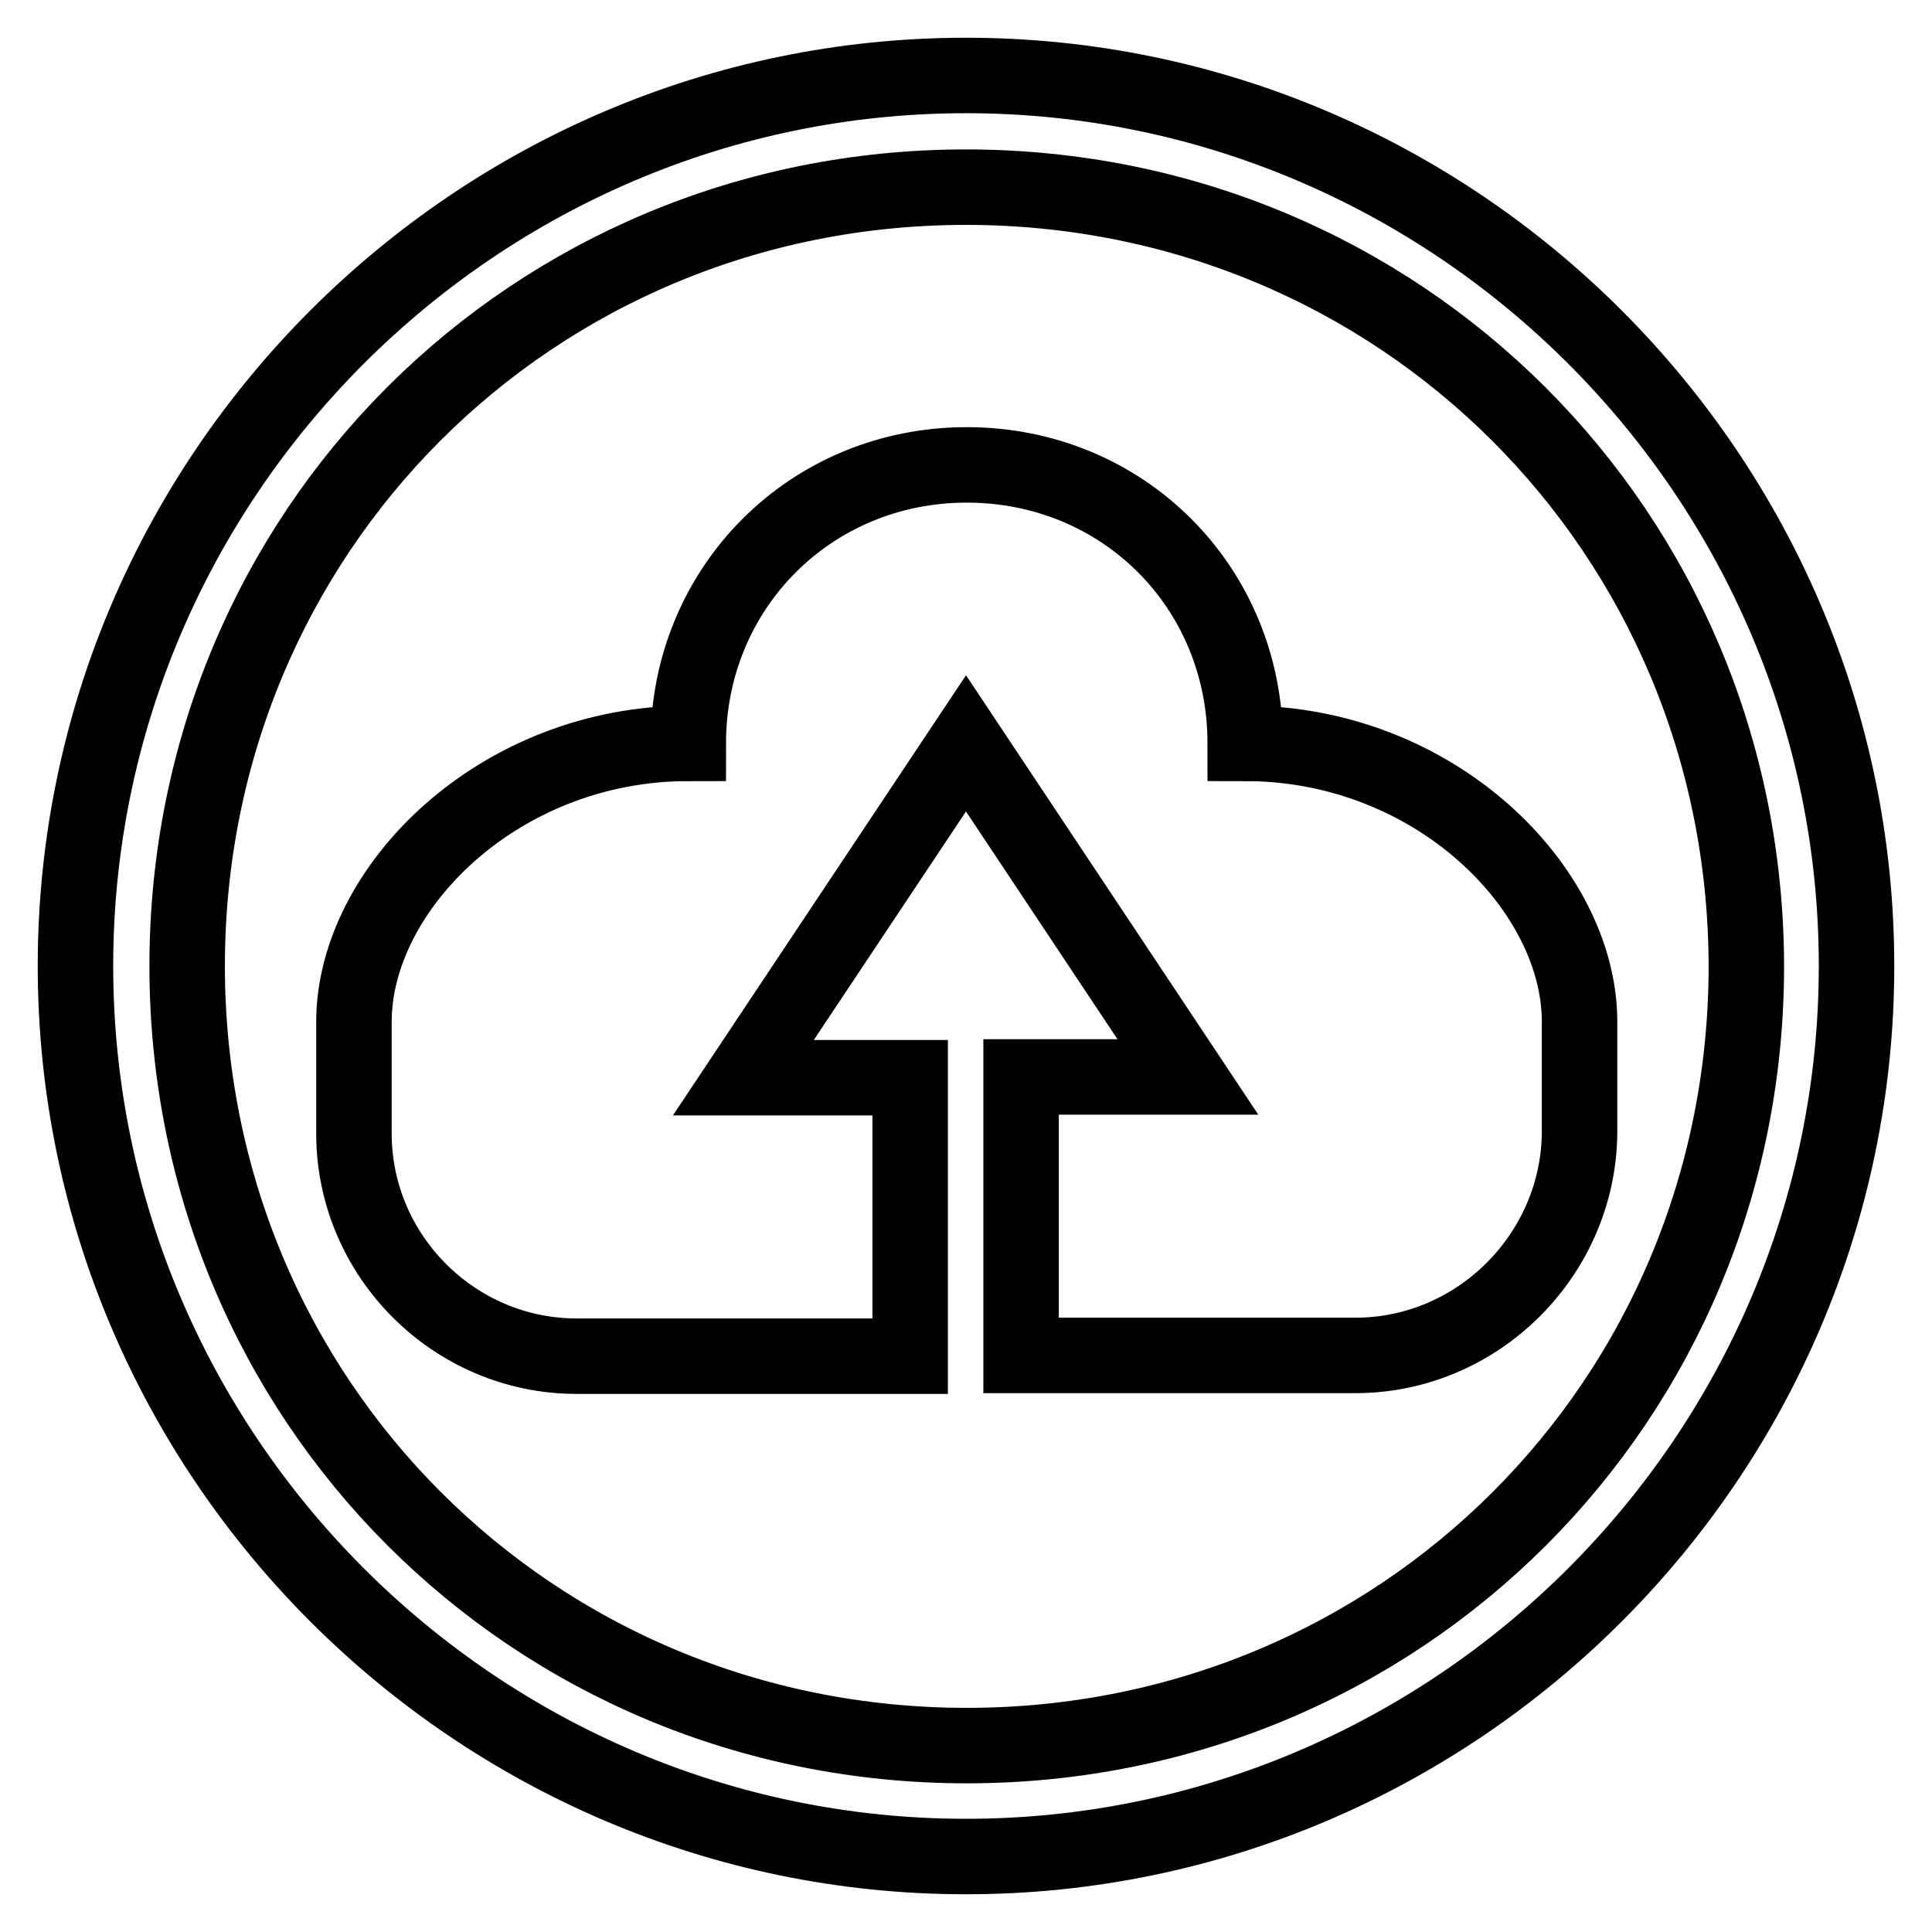
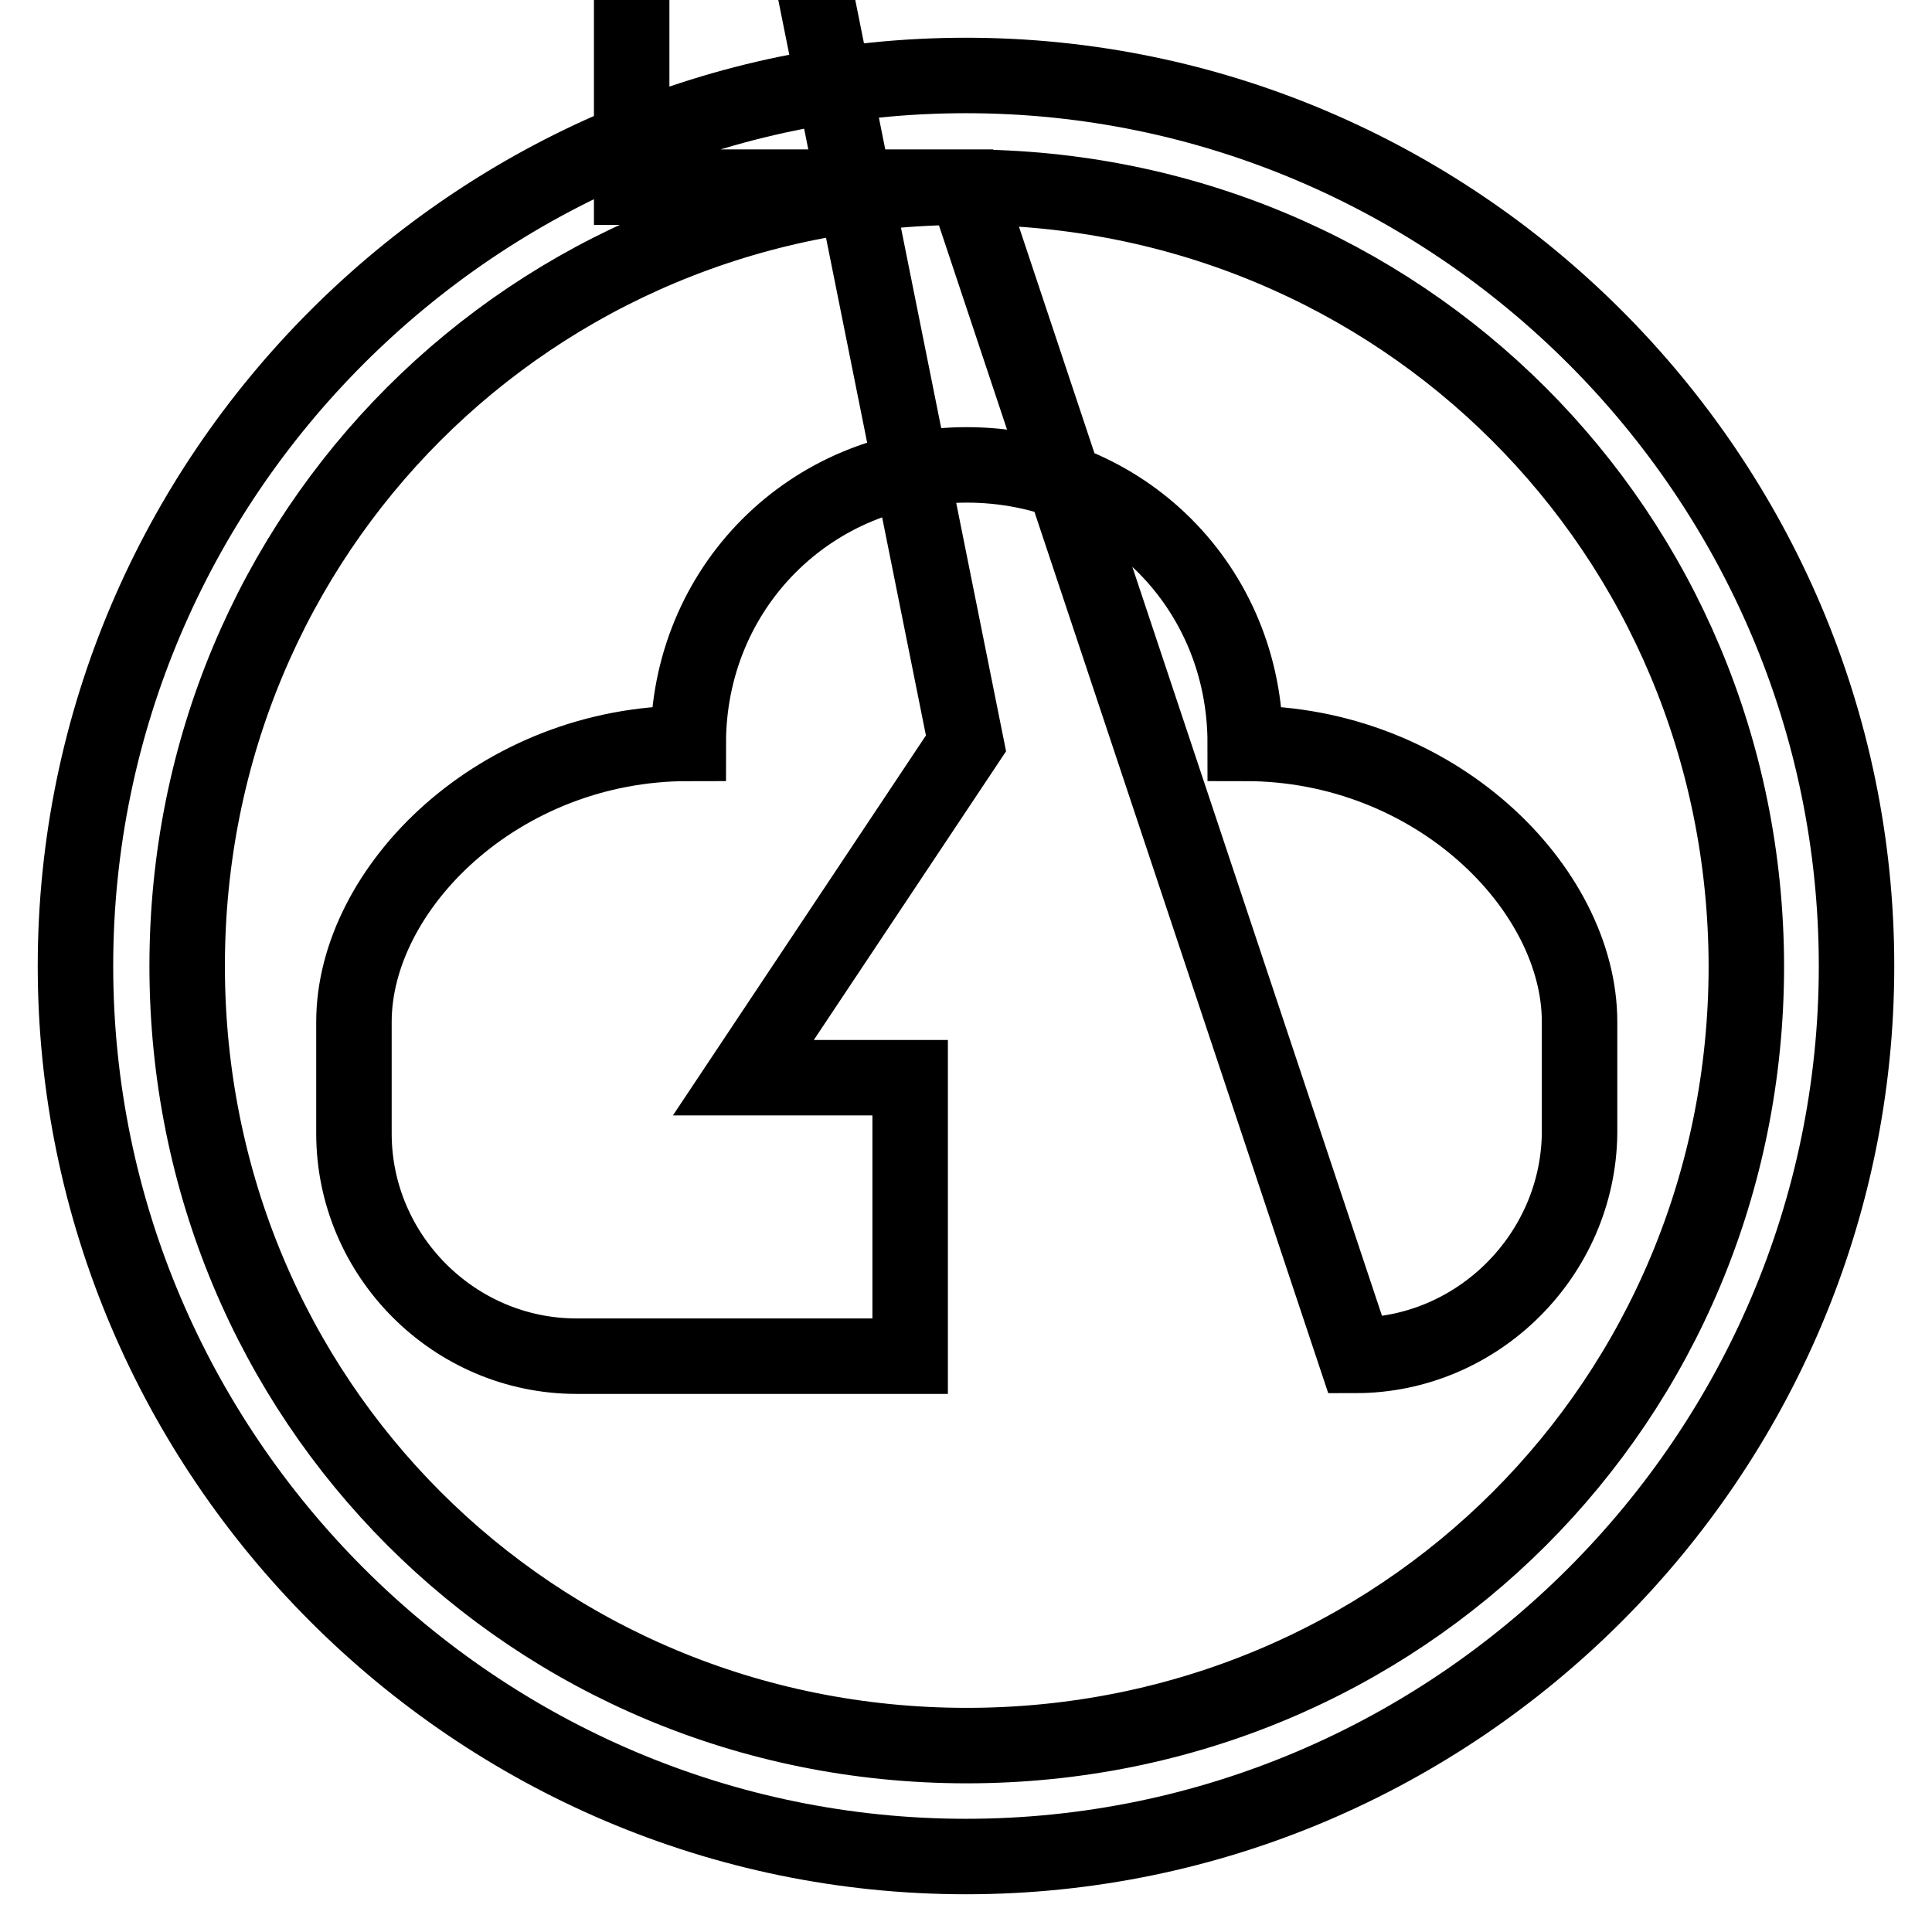
<svg xmlns="http://www.w3.org/2000/svg" version="1.1" x="0px" y="0px" viewBox="0 0 256 256" enable-background="new 0 0 256 256" xml:space="preserve">
  <g>
-     <path stroke-width="10" fill-opacity="0" stroke="#000000" d="M128,246c-64.9,0-118-53.1-118-118C10,63.1,63.1,10,128,10c64.9,0,118,53.1,118,118 C246,192.9,192.9,246,128,246z M128,24.8C70.5,24.8,24.8,70.5,24.8,128c0,57.5,45.7,103.3,103.3,103.3 c57.5,0,103.3-45.7,103.3-103.3C231.3,70.5,185.5,24.8,128,24.8z M179.6,179.6h-44.3v-36.9h22.1L128,98.5l-29.5,44.3h22.1v36.9 H76.4c-16.2,0-29.5-13.3-29.5-29.5v-14.8c0-17.7,19.2-36.9,44.3-36.9c0-20.6,16.2-36.9,36.9-36.9c20.7,0,36.9,16.2,36.9,36.9 c25.1,0,44.3,19.2,44.3,36.9v14.8C209.1,166.3,195.8,179.6,179.6,179.6z" />
+     <path stroke-width="10" fill-opacity="0" stroke="#000000" d="M128,246c-64.9,0-118-53.1-118-118C10,63.1,63.1,10,128,10c64.9,0,118,53.1,118,118 C246,192.9,192.9,246,128,246z M128,24.8C70.5,24.8,24.8,70.5,24.8,128c0,57.5,45.7,103.3,103.3,103.3 c57.5,0,103.3-45.7,103.3-103.3C231.3,70.5,185.5,24.8,128,24.8z h-44.3v-36.9h22.1L128,98.5l-29.5,44.3h22.1v36.9 H76.4c-16.2,0-29.5-13.3-29.5-29.5v-14.8c0-17.7,19.2-36.9,44.3-36.9c0-20.6,16.2-36.9,36.9-36.9c20.7,0,36.9,16.2,36.9,36.9 c25.1,0,44.3,19.2,44.3,36.9v14.8C209.1,166.3,195.8,179.6,179.6,179.6z" />
  </g>
</svg>